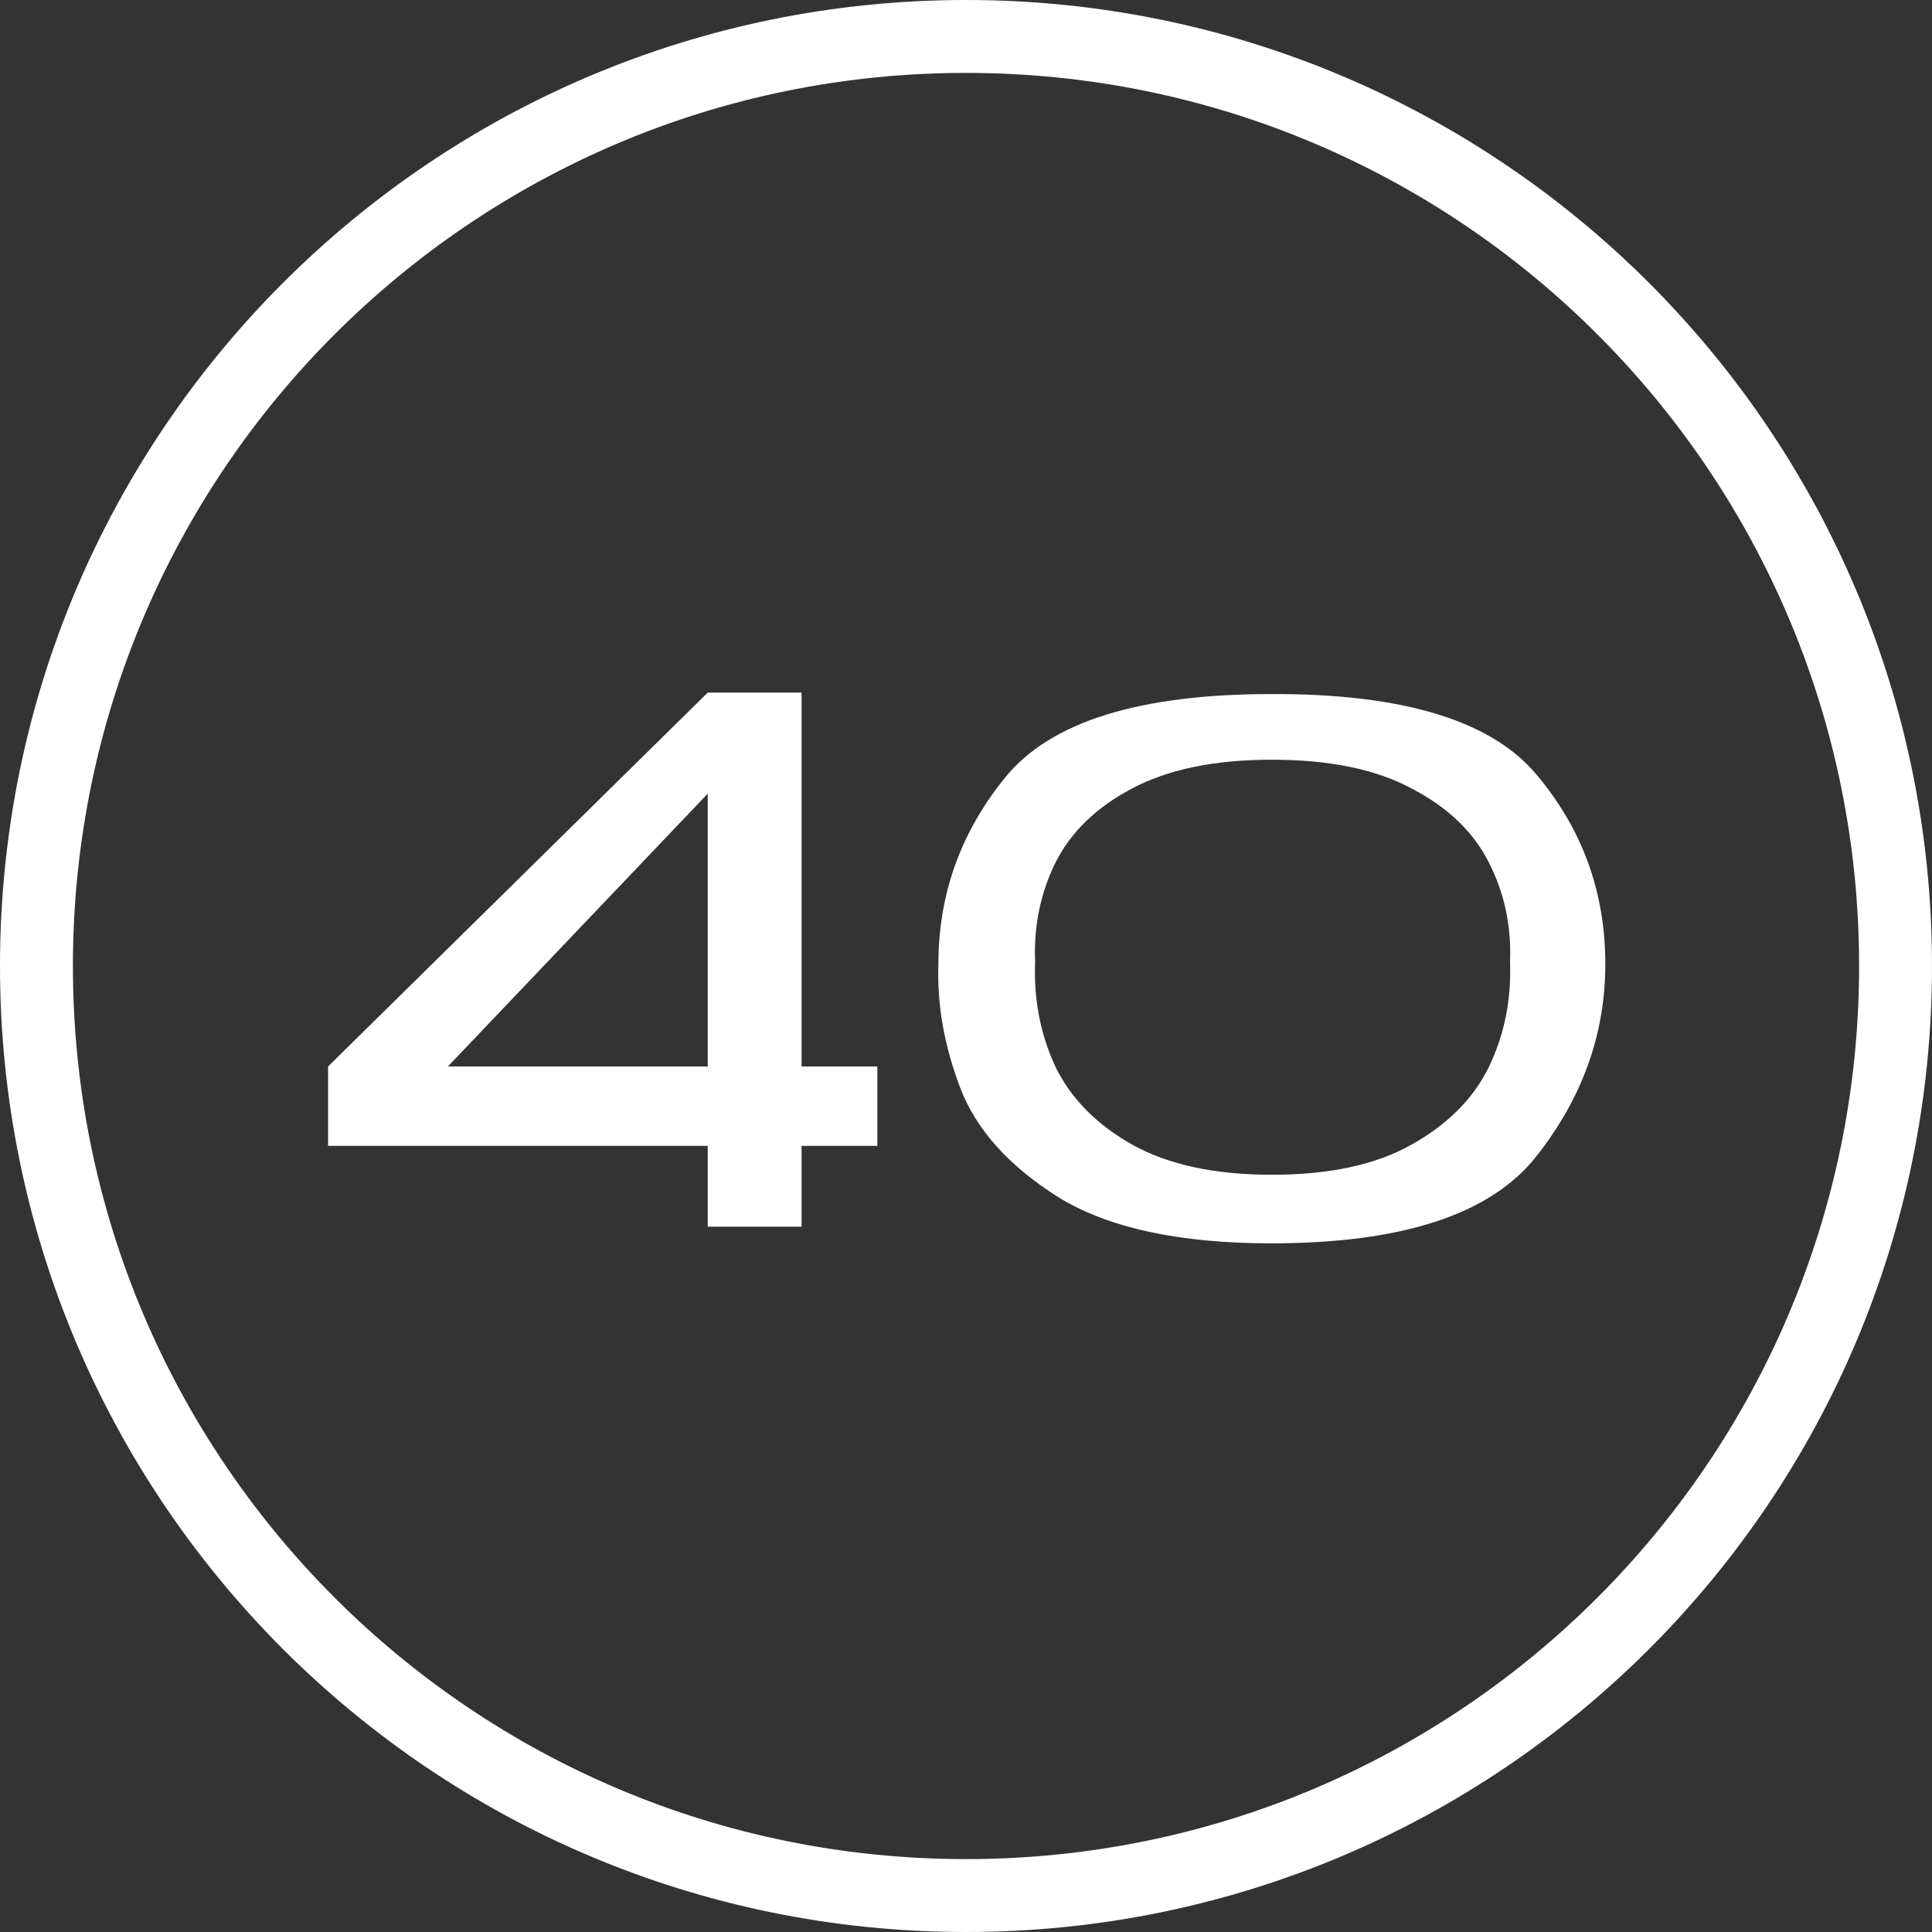
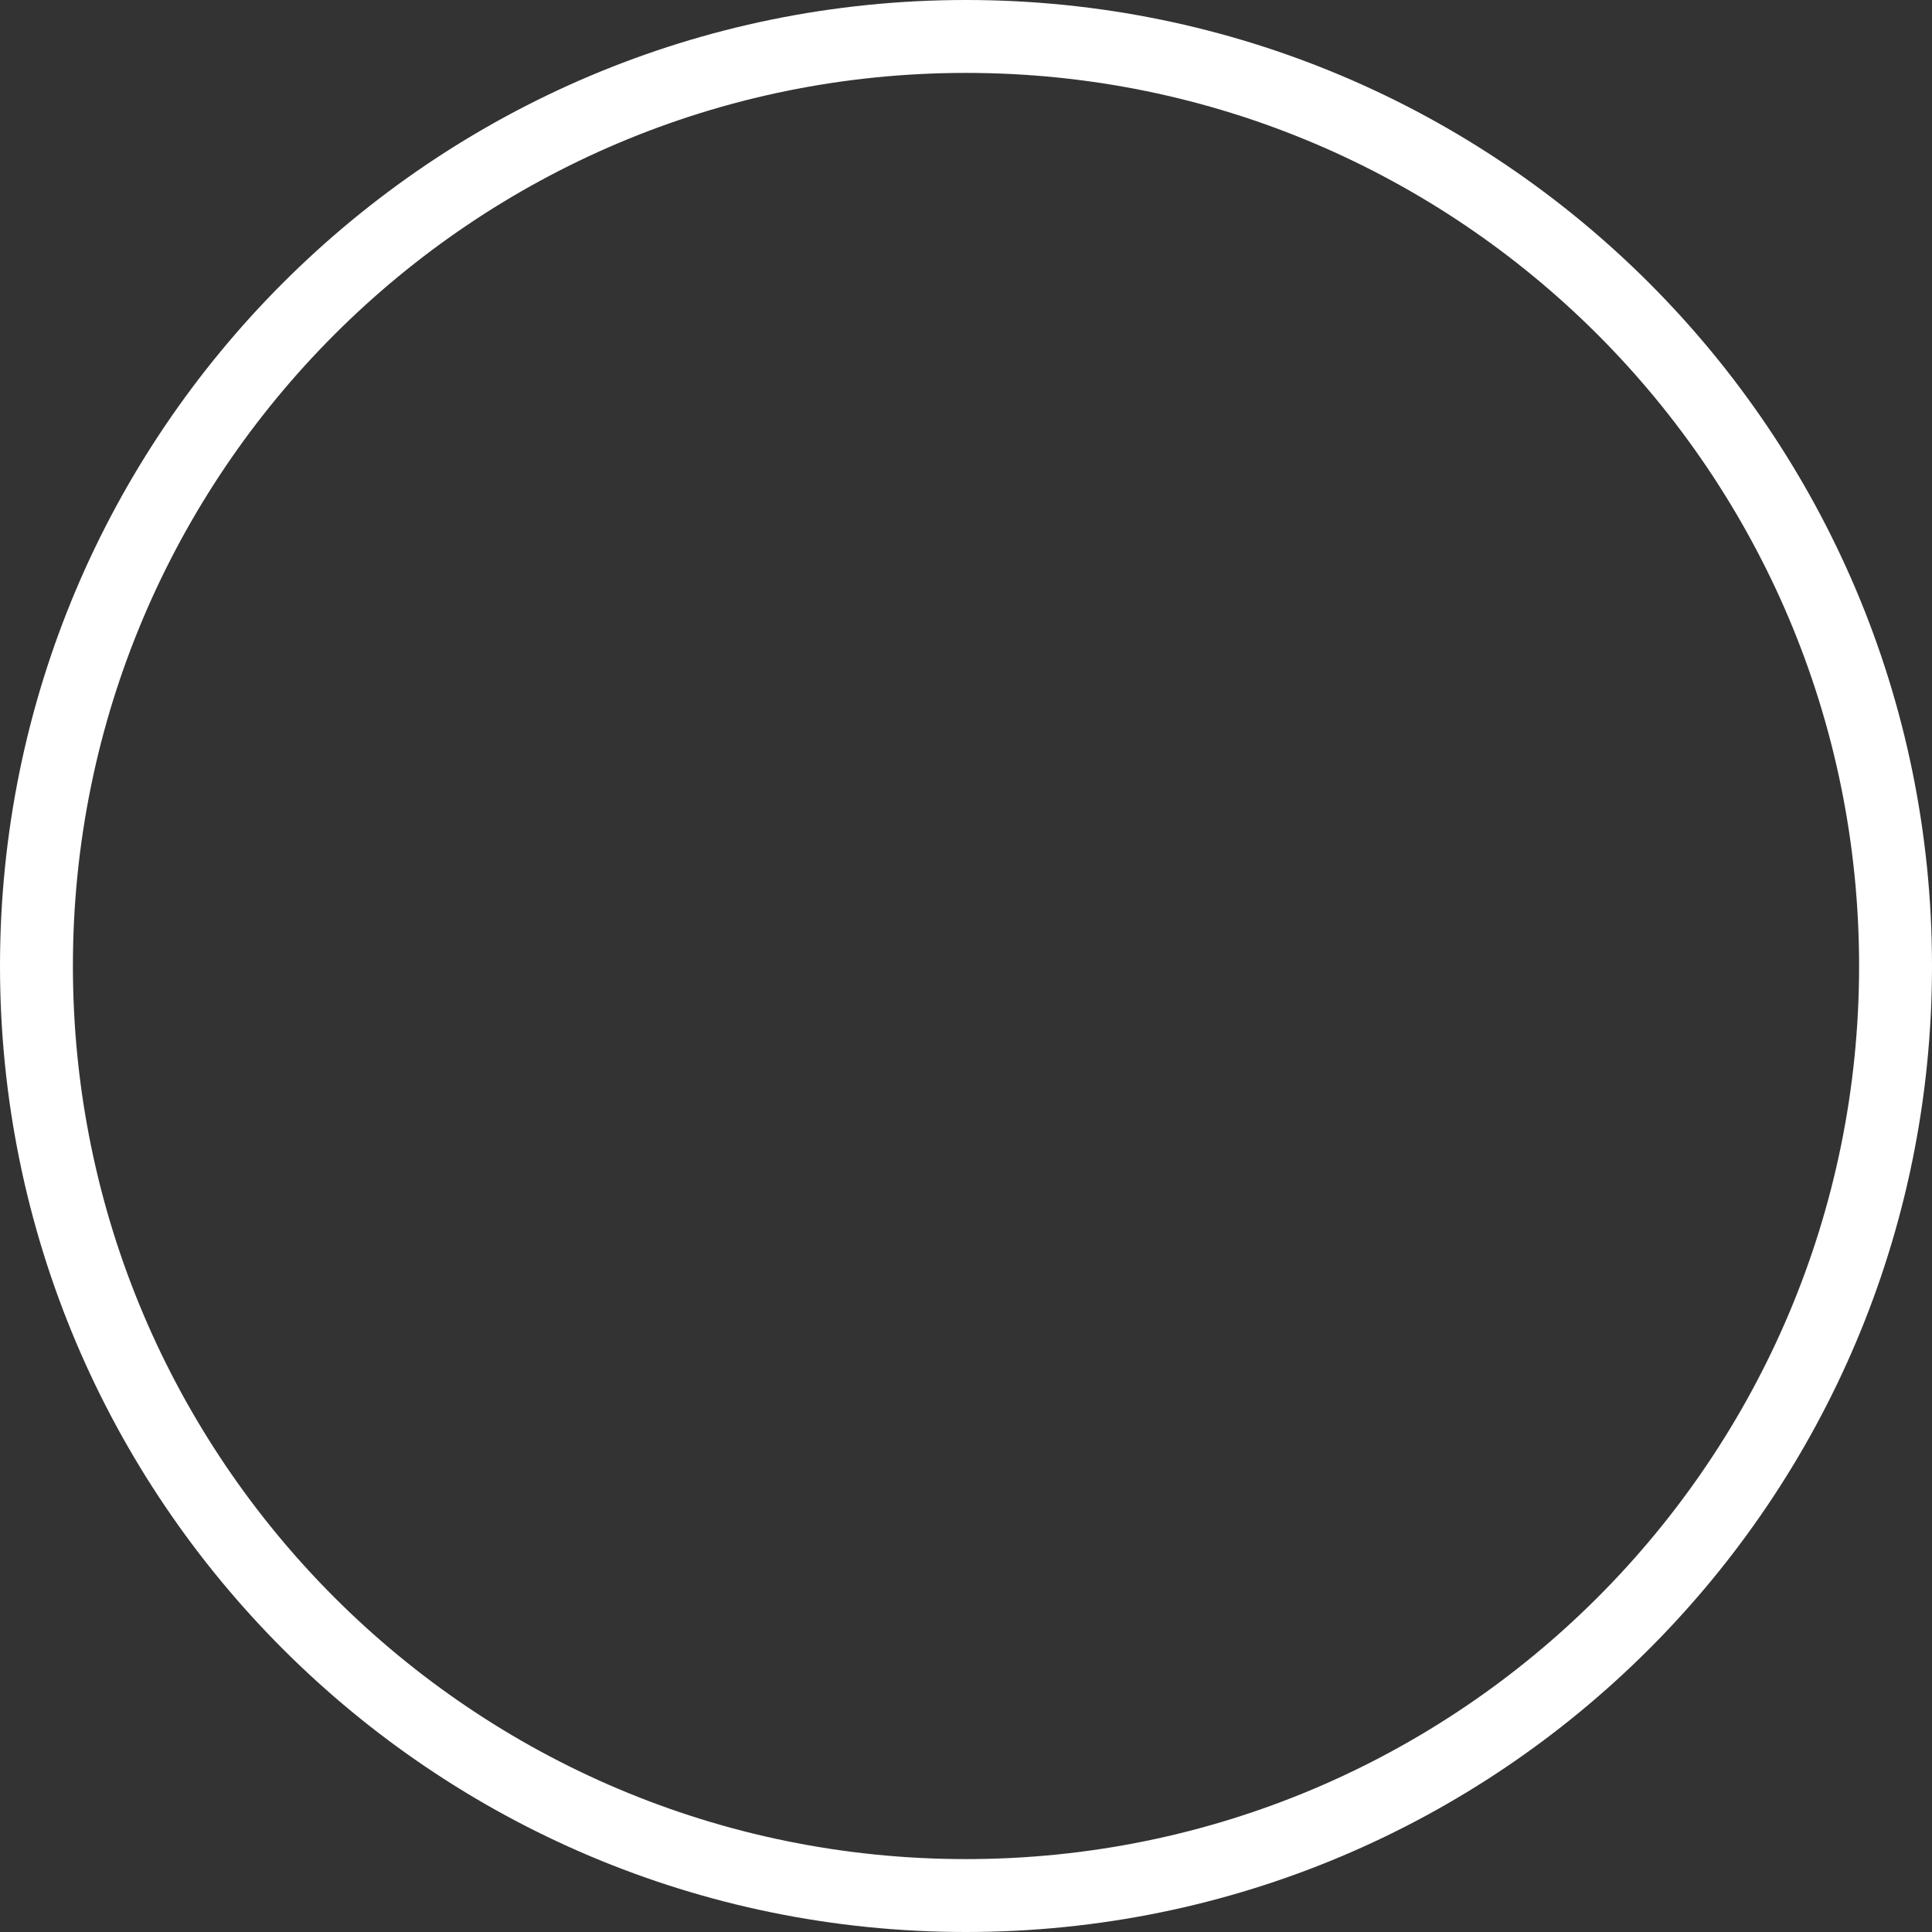
<svg xmlns="http://www.w3.org/2000/svg" width="53" height="53" viewBox="0 0 53 53" fill="none">
  <rect x="0" y="0" width="53" height="53" fill="#333333" stroke="none" />
  <path fill-rule="evenodd" clip-rule="evenodd" d="M26.5 51C40.031 51 51 40.031 51 26.5C51 12.969 40.031 2 26.5 2C12.969 2 2 12.969 2 26.5C2 40.031 12.969 51 26.5 51ZM26.5 53C41.136 53 53 41.136 53 26.5C53 11.864 41.136 0 26.5 0C11.864 0 0 11.864 0 26.5C0 41.136 11.864 53 26.5 53Z" fill="white" />
-   <path d="M34.87 19.04C38.487 19.026 40.916 19.766 42.157 21.257C43.411 22.749 44.038 24.478 44.038 26.445C44.038 28.372 43.404 30.134 42.137 31.732C40.883 33.316 38.461 34.108 34.87 34.108C32.349 34.108 30.402 33.685 29.029 32.84C27.67 31.982 26.772 30.979 26.337 29.831C25.901 28.682 25.703 27.554 25.743 26.445C25.743 24.531 26.356 22.822 27.584 21.317C28.825 19.799 31.254 19.04 34.87 19.04ZM34.89 32.227C36.474 32.227 37.755 31.949 38.731 31.395C39.721 30.84 40.428 30.128 40.85 29.256C41.272 28.372 41.464 27.415 41.424 26.386C41.464 25.409 41.272 24.505 40.85 23.673C40.428 22.828 39.721 22.148 38.731 21.634C37.755 21.105 36.474 20.841 34.89 20.841C33.319 20.841 32.039 21.105 31.049 21.634C30.072 22.148 29.373 22.828 28.95 23.673C28.541 24.505 28.356 25.409 28.396 26.386C28.356 27.415 28.541 28.372 28.95 29.256C29.373 30.128 30.072 30.84 31.049 31.395C32.039 31.949 33.319 32.227 34.89 32.227Z" fill="white" />
-   <path d="M21.989 29.256H24.068V31.434H21.989V33.652H19.415V31.434H9V29.256L19.415 19H21.989V29.256ZM19.415 21.772L12.287 29.256H19.415V21.772Z" fill="white" />
</svg>